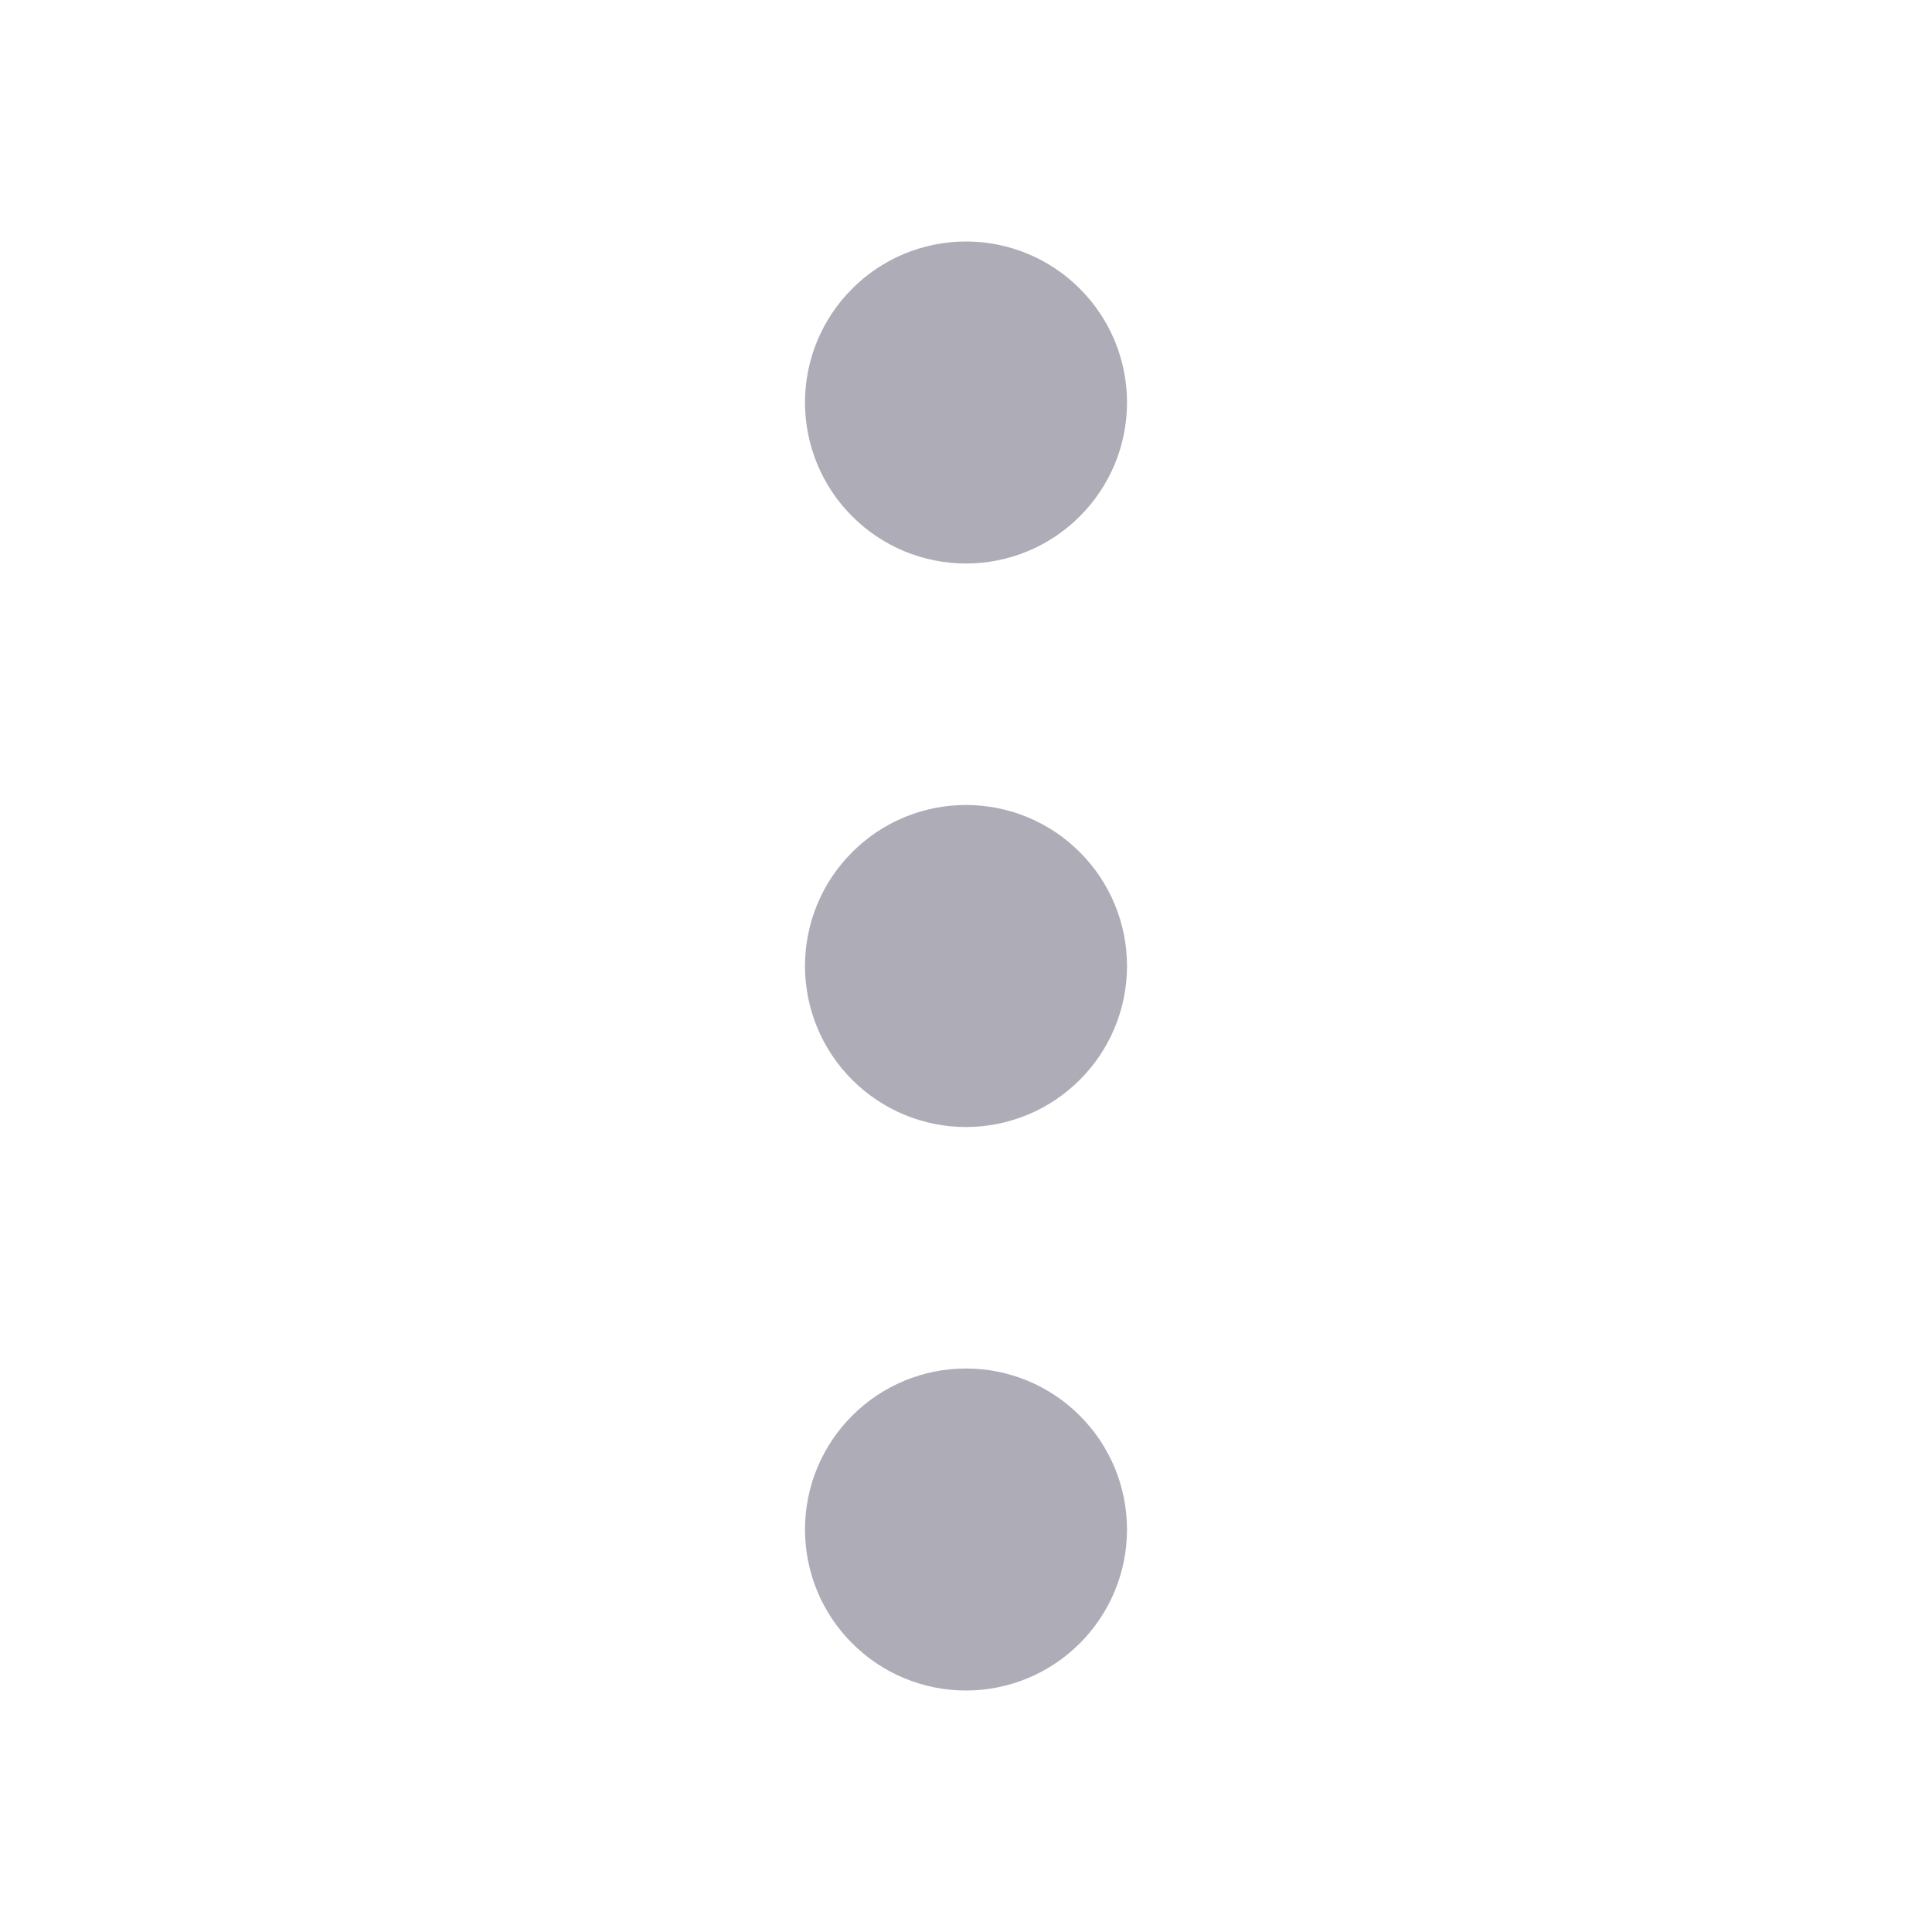
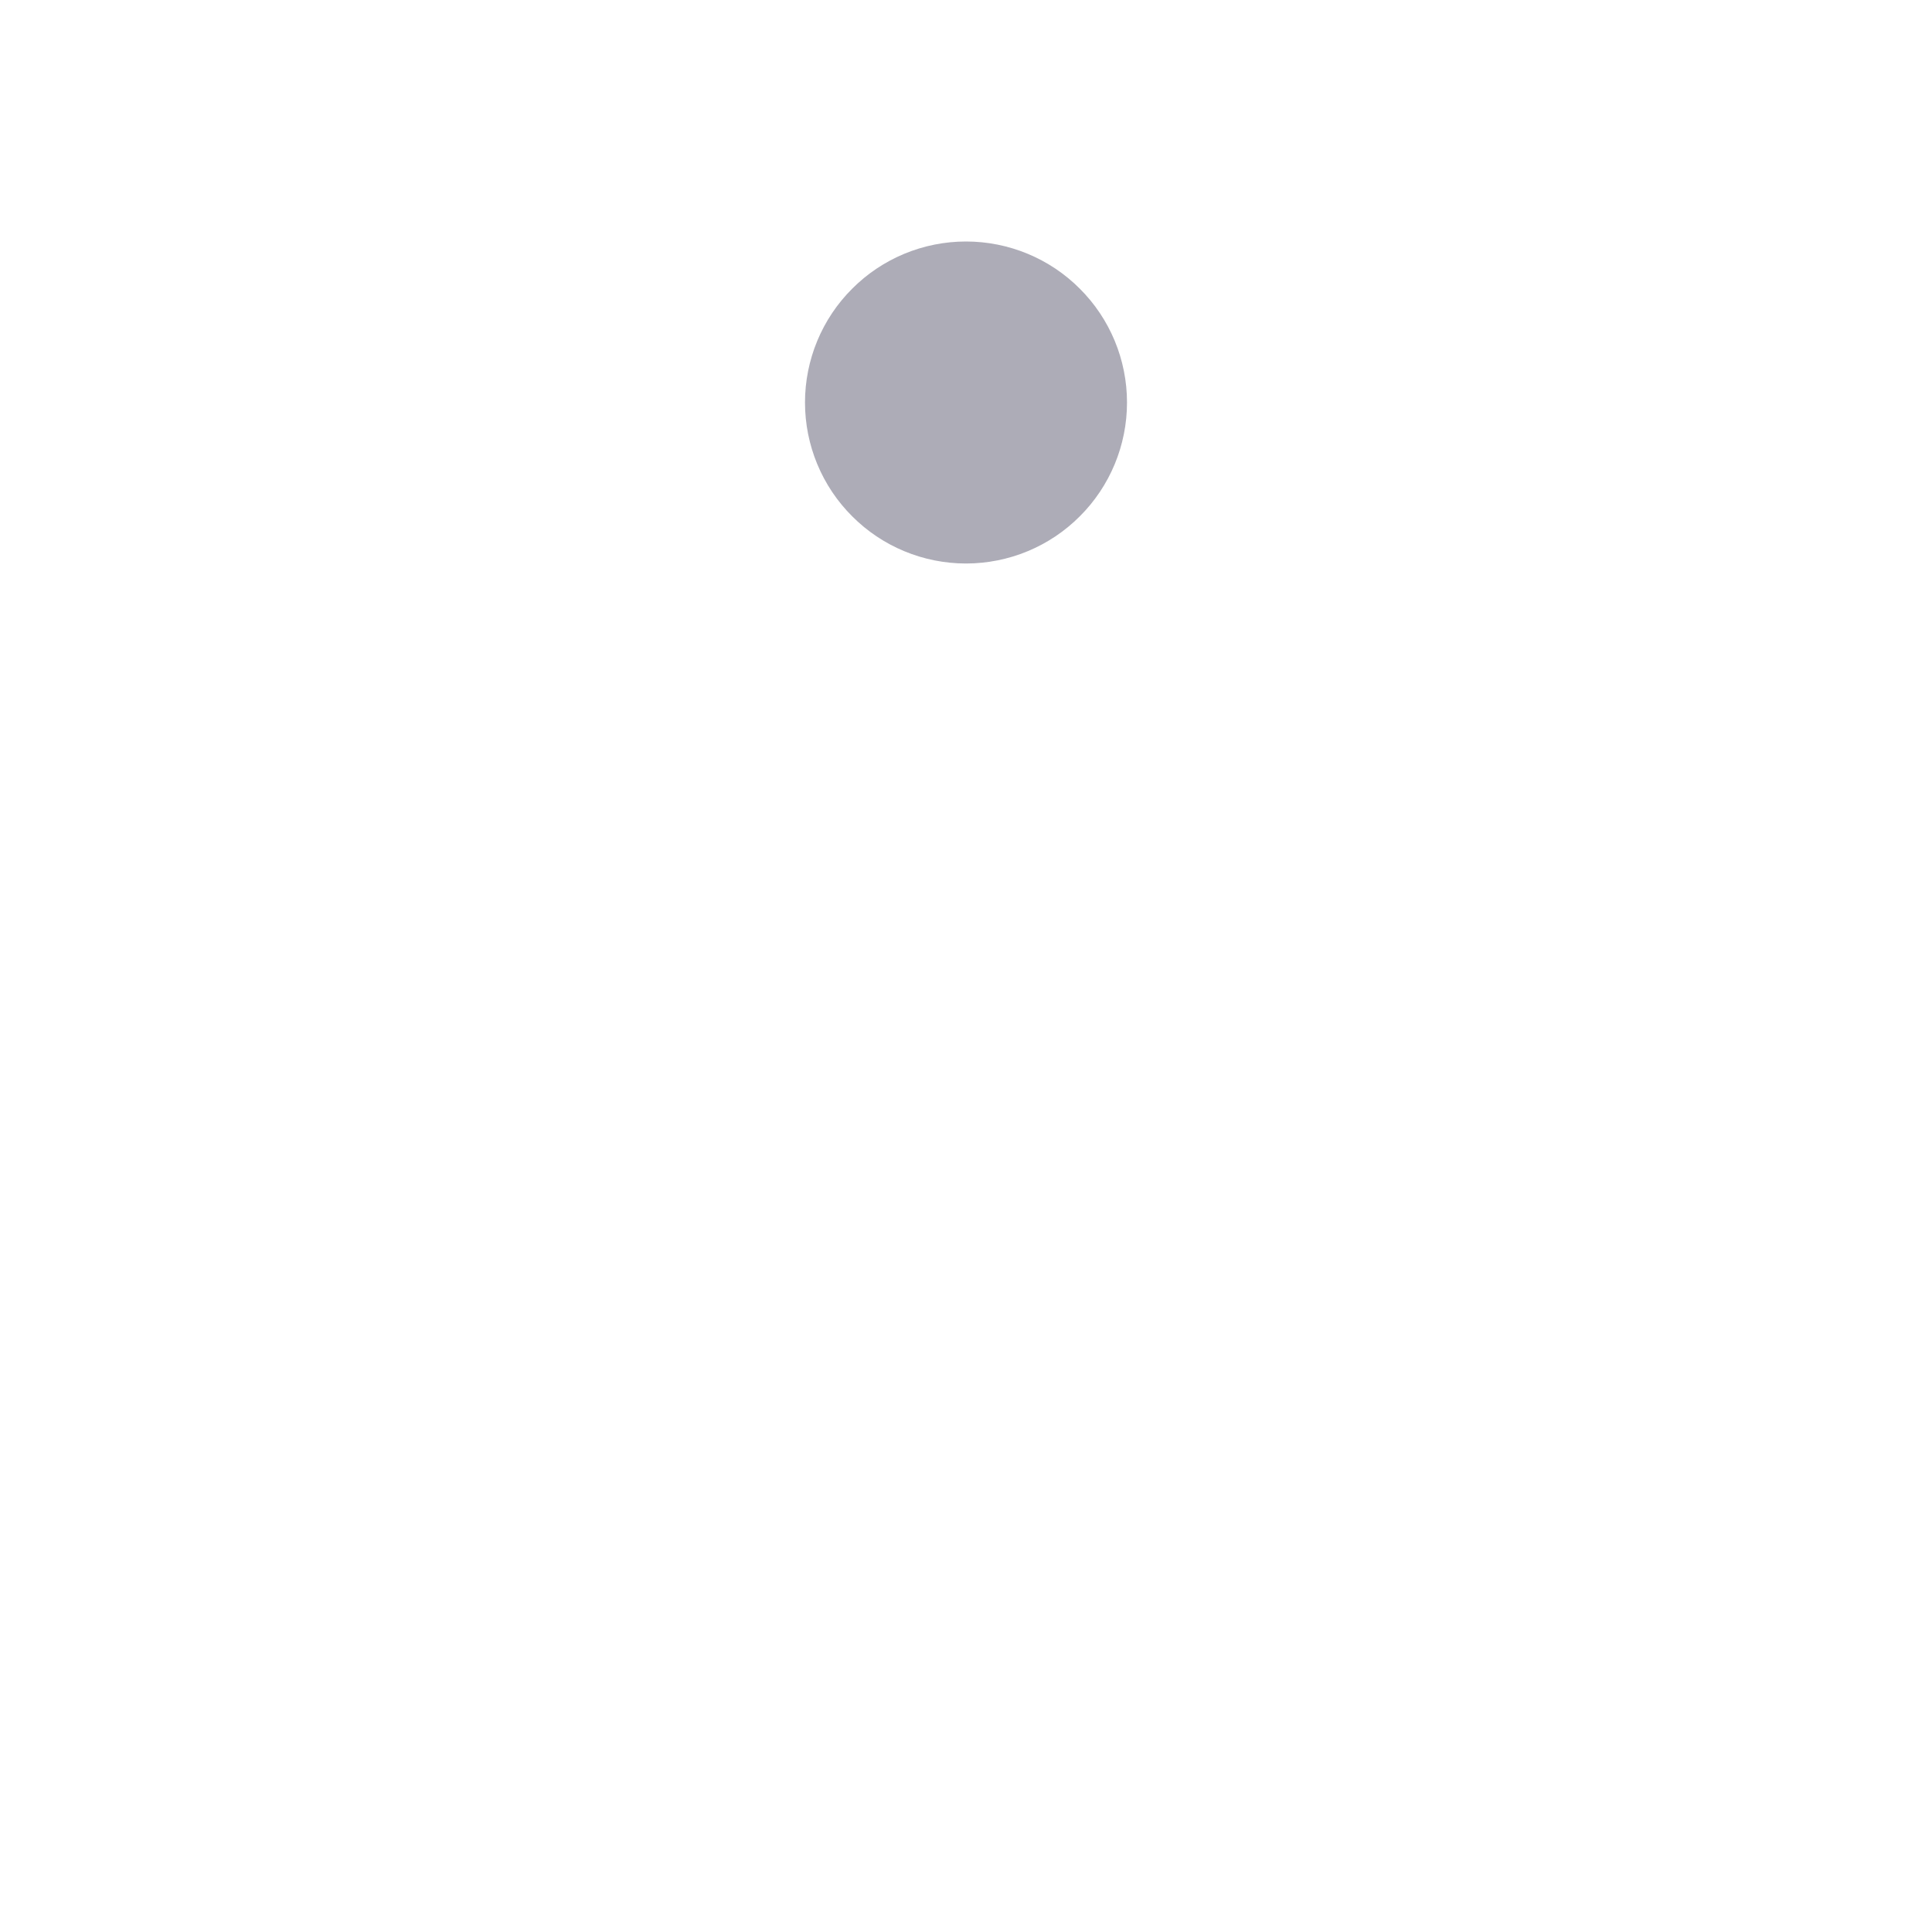
<svg xmlns="http://www.w3.org/2000/svg" width="18" height="18" viewBox="0 0 18 18" fill="none">
  <g opacity="0.4" clip-path="url(#clip0_599_38747)">
-     <path d="M8.25 9C8.25 9.199 8.329 9.39 8.47 9.53C8.61 9.671 8.801 9.75 9 9.75C9.199 9.75 9.39 9.671 9.53 9.53C9.671 9.39 9.75 9.199 9.75 9C9.75 8.801 9.671 8.61 9.53 8.47C9.39 8.329 9.199 8.25 9 8.25C8.801 8.25 8.61 8.329 8.47 8.47C8.329 8.61 8.25 8.801 8.25 9Z" fill="#312F4A" stroke="#312F4A" stroke-width="1.5" stroke-linecap="round" stroke-linejoin="round" />
-     <path d="M8.25 14.25C8.25 14.449 8.329 14.64 8.47 14.78C8.61 14.921 8.801 15 9 15C9.199 15 9.39 14.921 9.53 14.78C9.671 14.64 9.75 14.449 9.75 14.25C9.75 14.051 9.671 13.86 9.53 13.72C9.39 13.579 9.199 13.5 9 13.5C8.801 13.5 8.61 13.579 8.47 13.72C8.329 13.86 8.25 14.051 8.25 14.25Z" fill="#312F4A" stroke="#312F4A" stroke-width="1.5" stroke-linecap="round" stroke-linejoin="round" />
    <path d="M8.25 3.75C8.25 3.949 8.329 4.14 8.47 4.28C8.61 4.421 8.801 4.5 9 4.5C9.199 4.5 9.39 4.421 9.53 4.28C9.671 4.14 9.75 3.949 9.75 3.75C9.75 3.551 9.671 3.36 9.53 3.22C9.39 3.079 9.199 3 9 3C8.801 3 8.61 3.079 8.47 3.22C8.329 3.36 8.25 3.551 8.25 3.75Z" fill="#312F4A" stroke="#312F4A" stroke-width="1.5" stroke-linecap="round" stroke-linejoin="round" />
  </g>
  <defs>
    <clipPath id="clip0_599_38747">
      <rect width="18" height="18" fill="white" />
    </clipPath>
  </defs>
</svg>